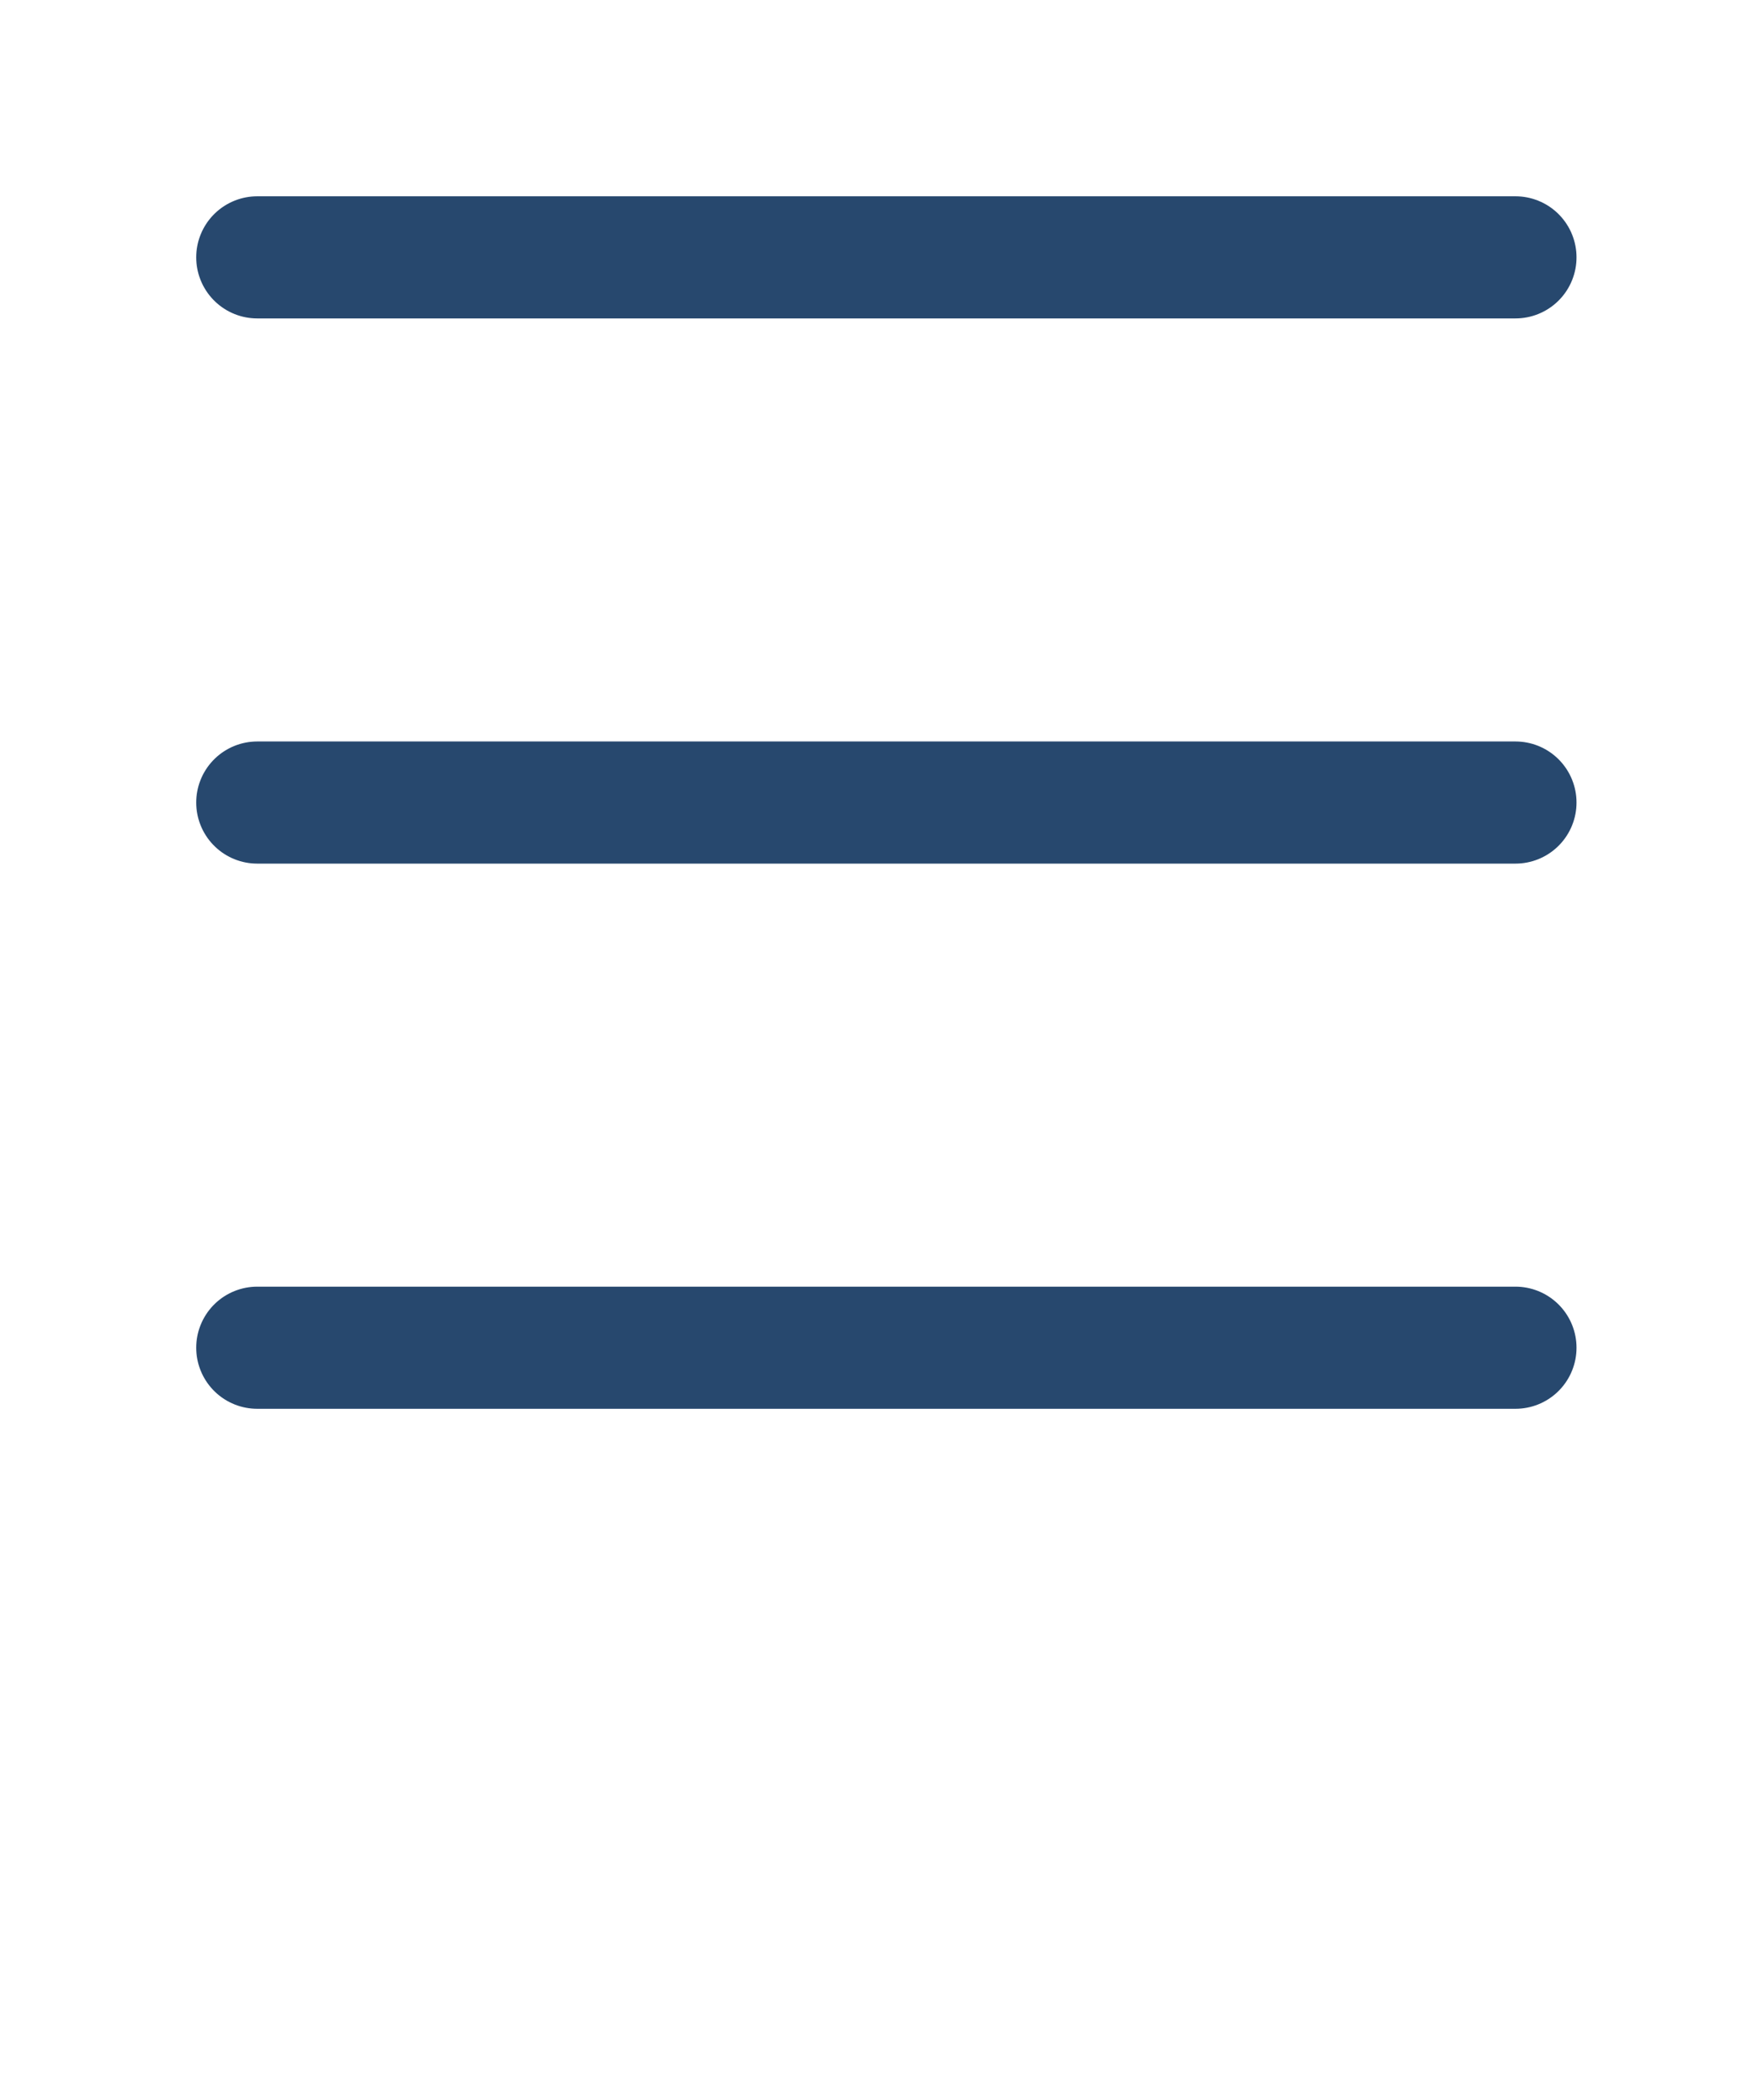
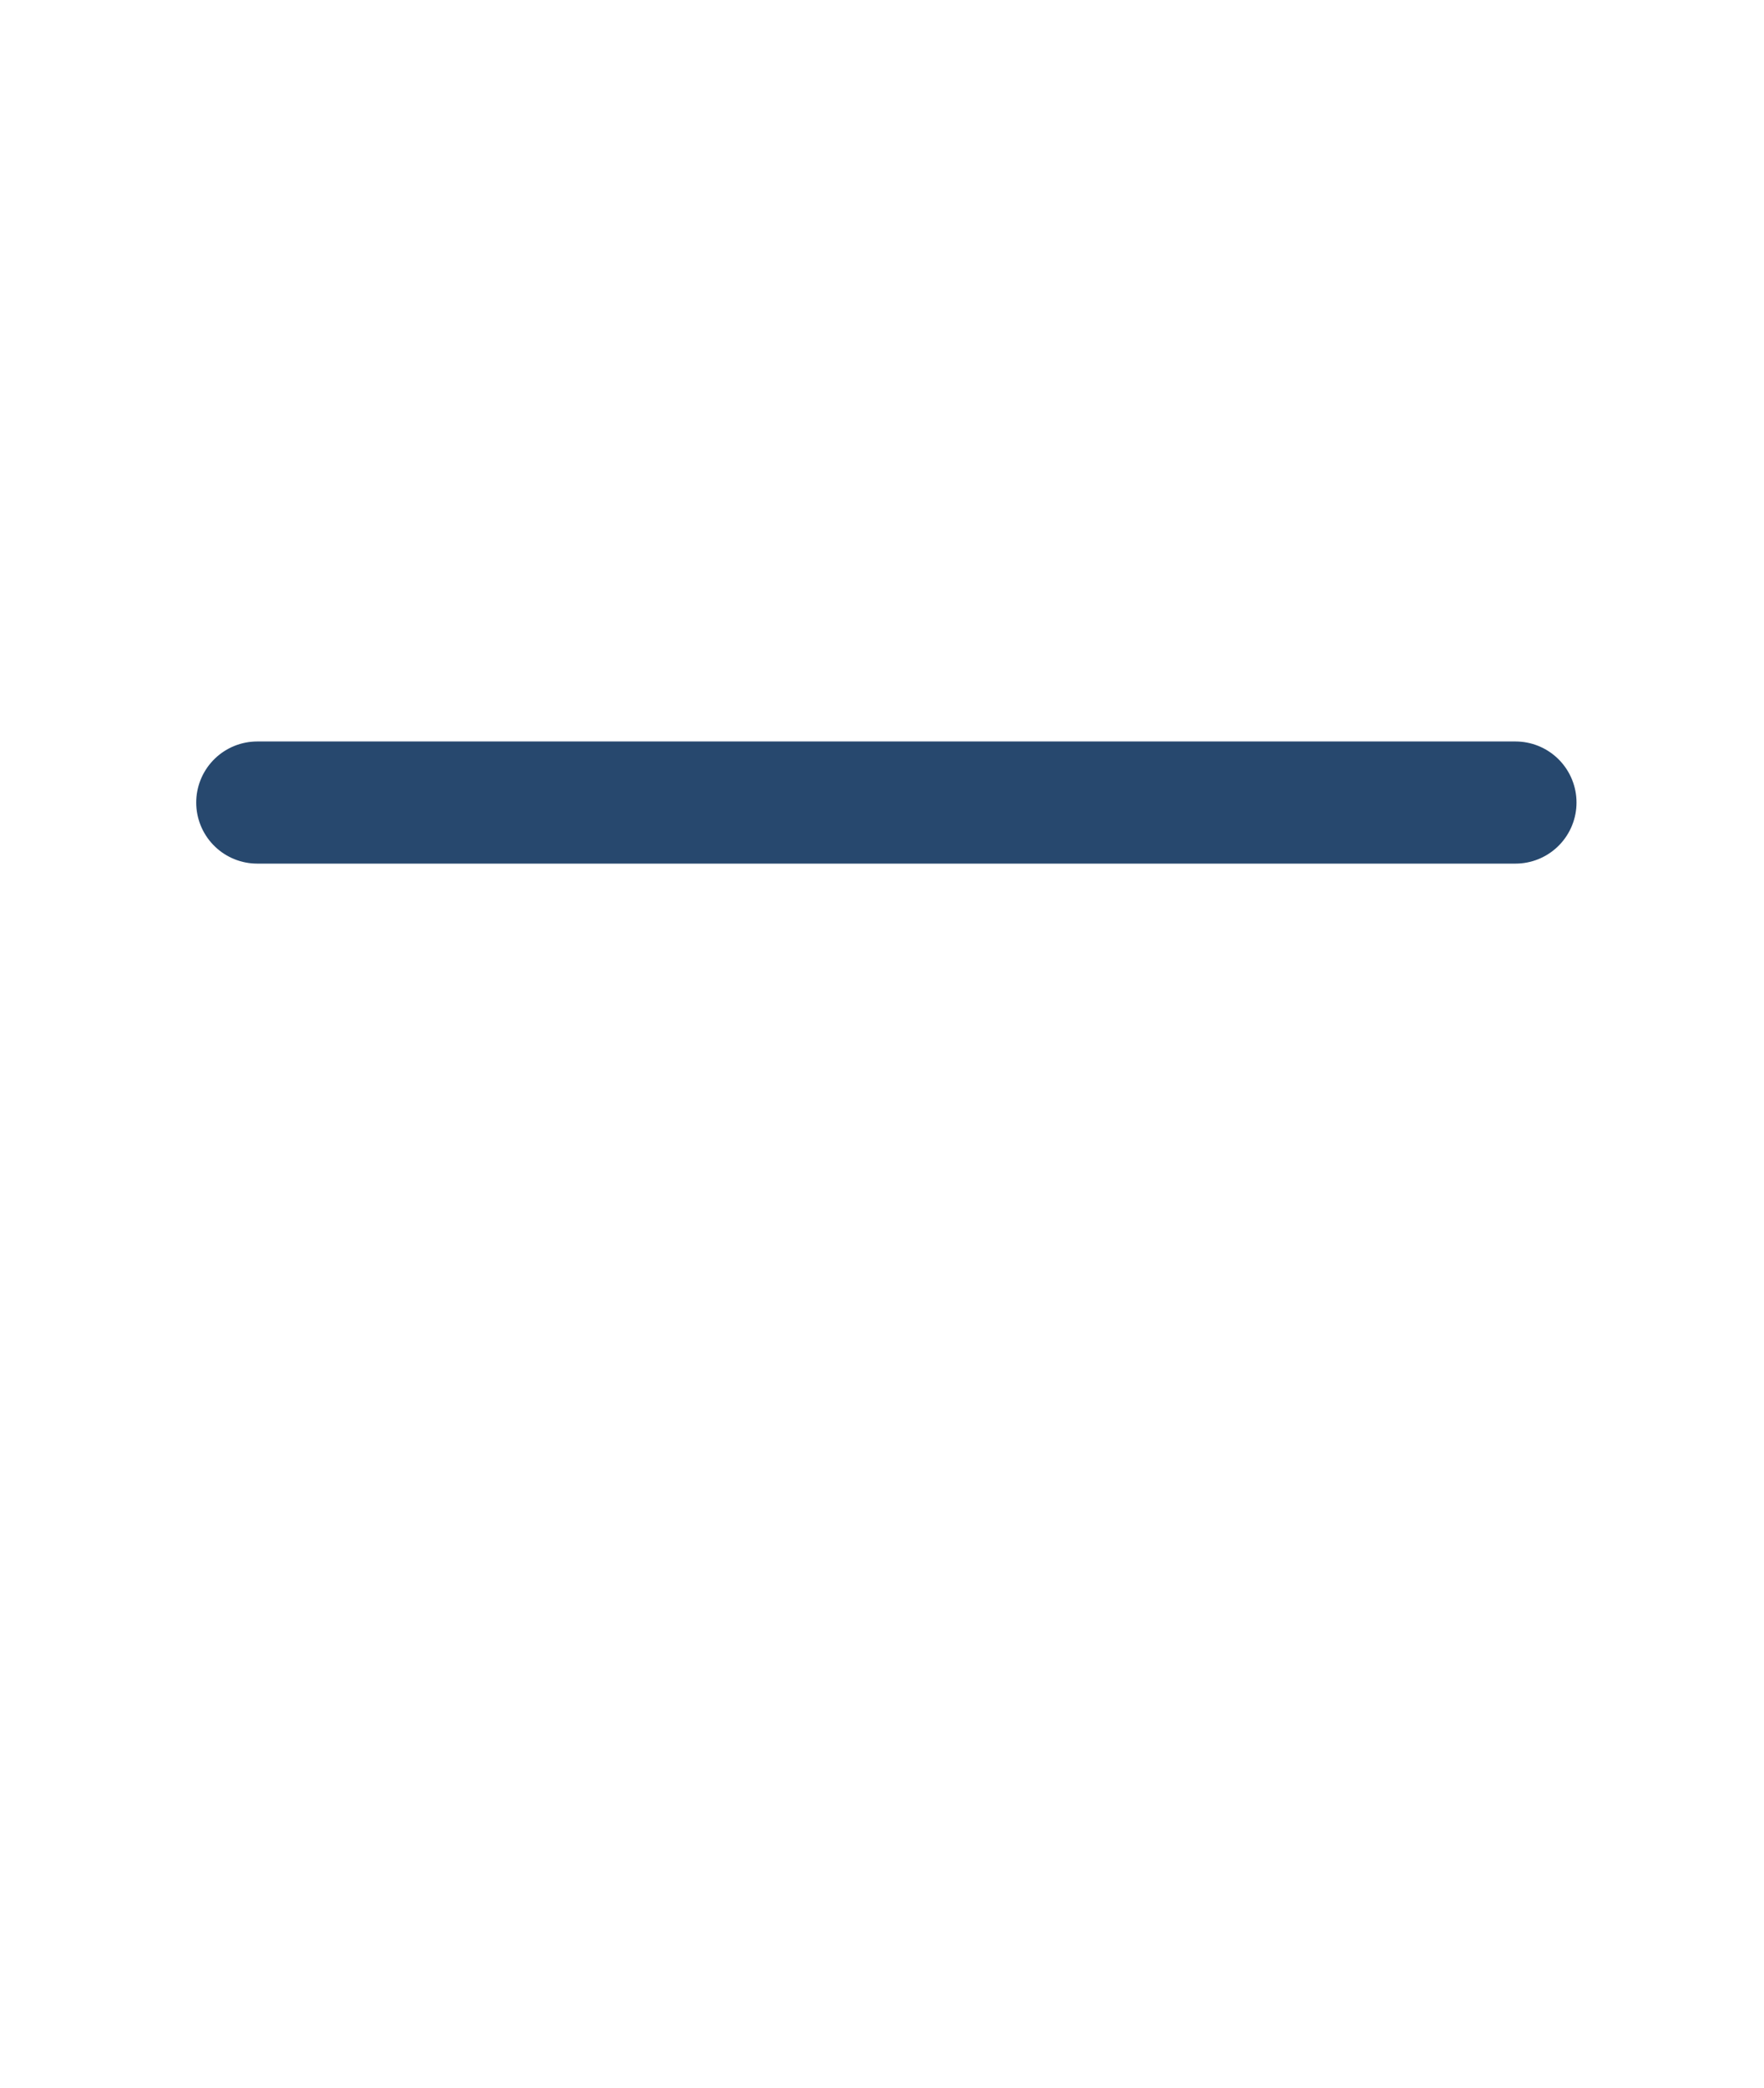
<svg xmlns="http://www.w3.org/2000/svg" version="1.1" x="0" y="0" width="202.283" height="239.335" viewBox="0, 0, 202.283, 239.335">
  <g id="Layer_1">
-     <path d="M29.5,29.5 L173.783,29.5" fill-opacity="0" stroke="rgb(39,72,110)" stroke-width="14" stroke-linecap="round" />
    <path d="M29.5,91.993 L173.783,91.993" fill-opacity="0" stroke="rgb(39,72,110)" stroke-width="14" stroke-linecap="round" />
-     <path d="M29.5,154.486 L173.783,154.486" fill-opacity="0" stroke="rgb(39,72,110)" stroke-width="14" stroke-linecap="round" />
  </g>
</svg>